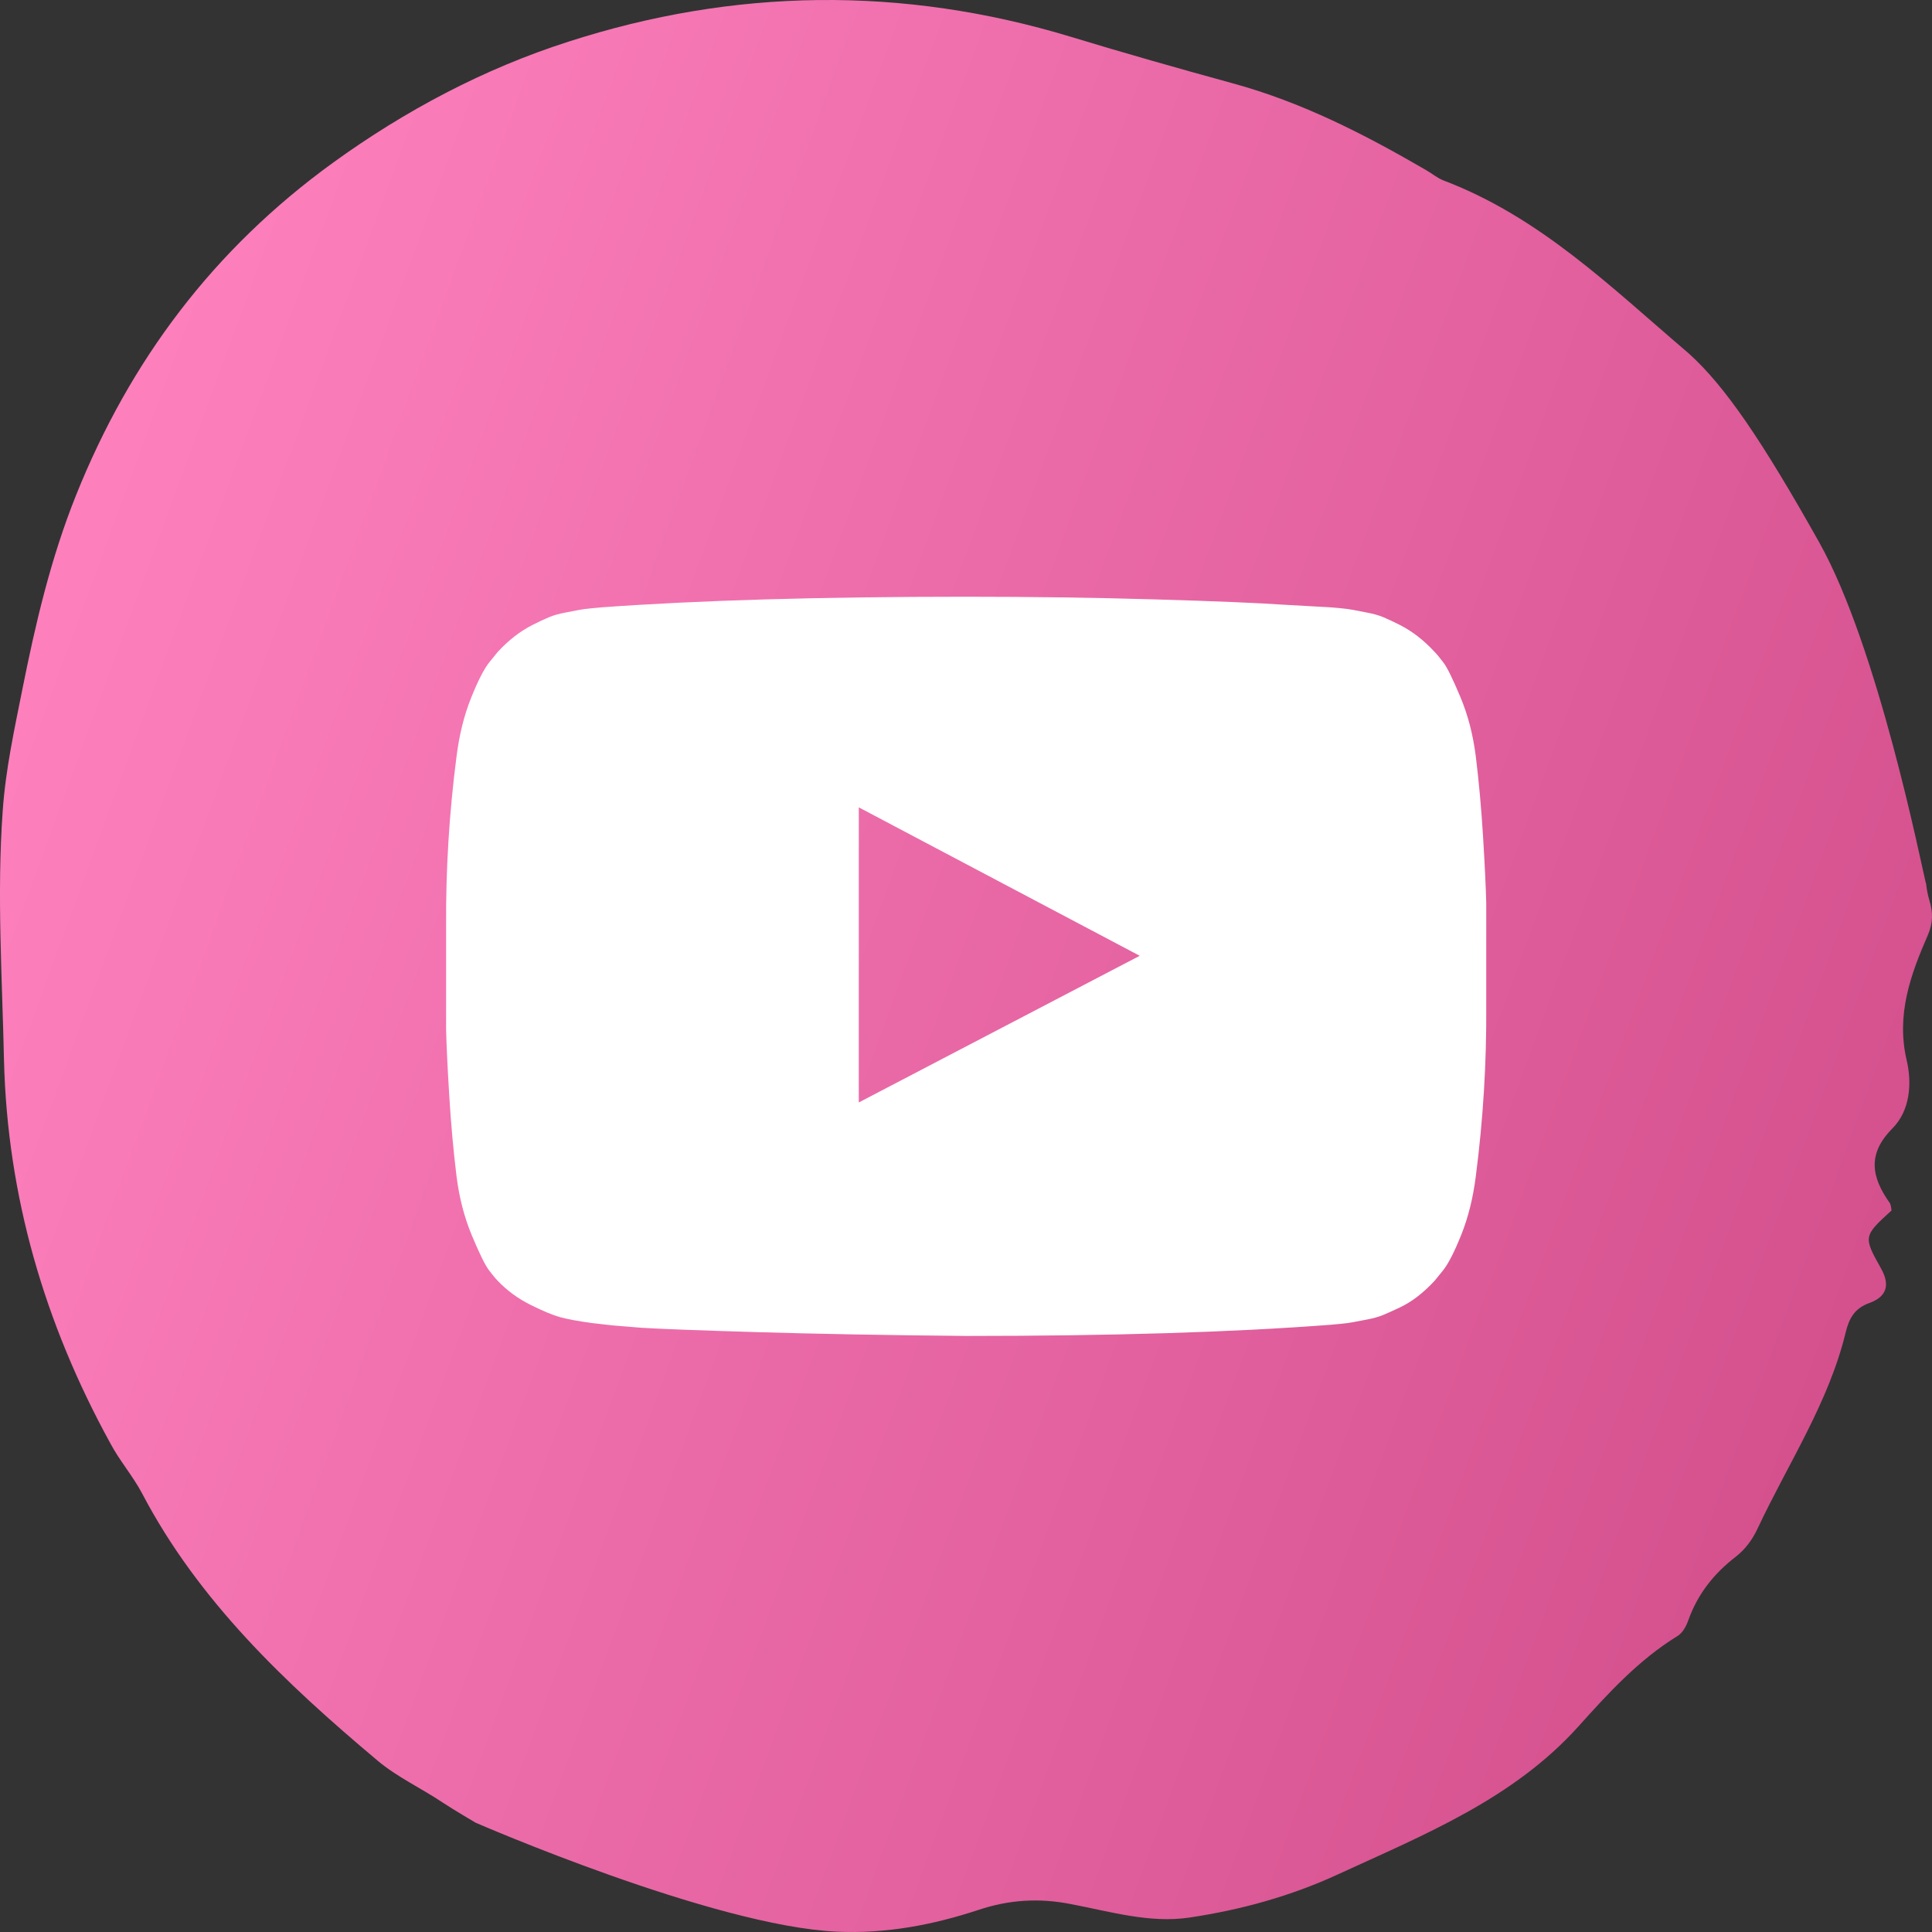
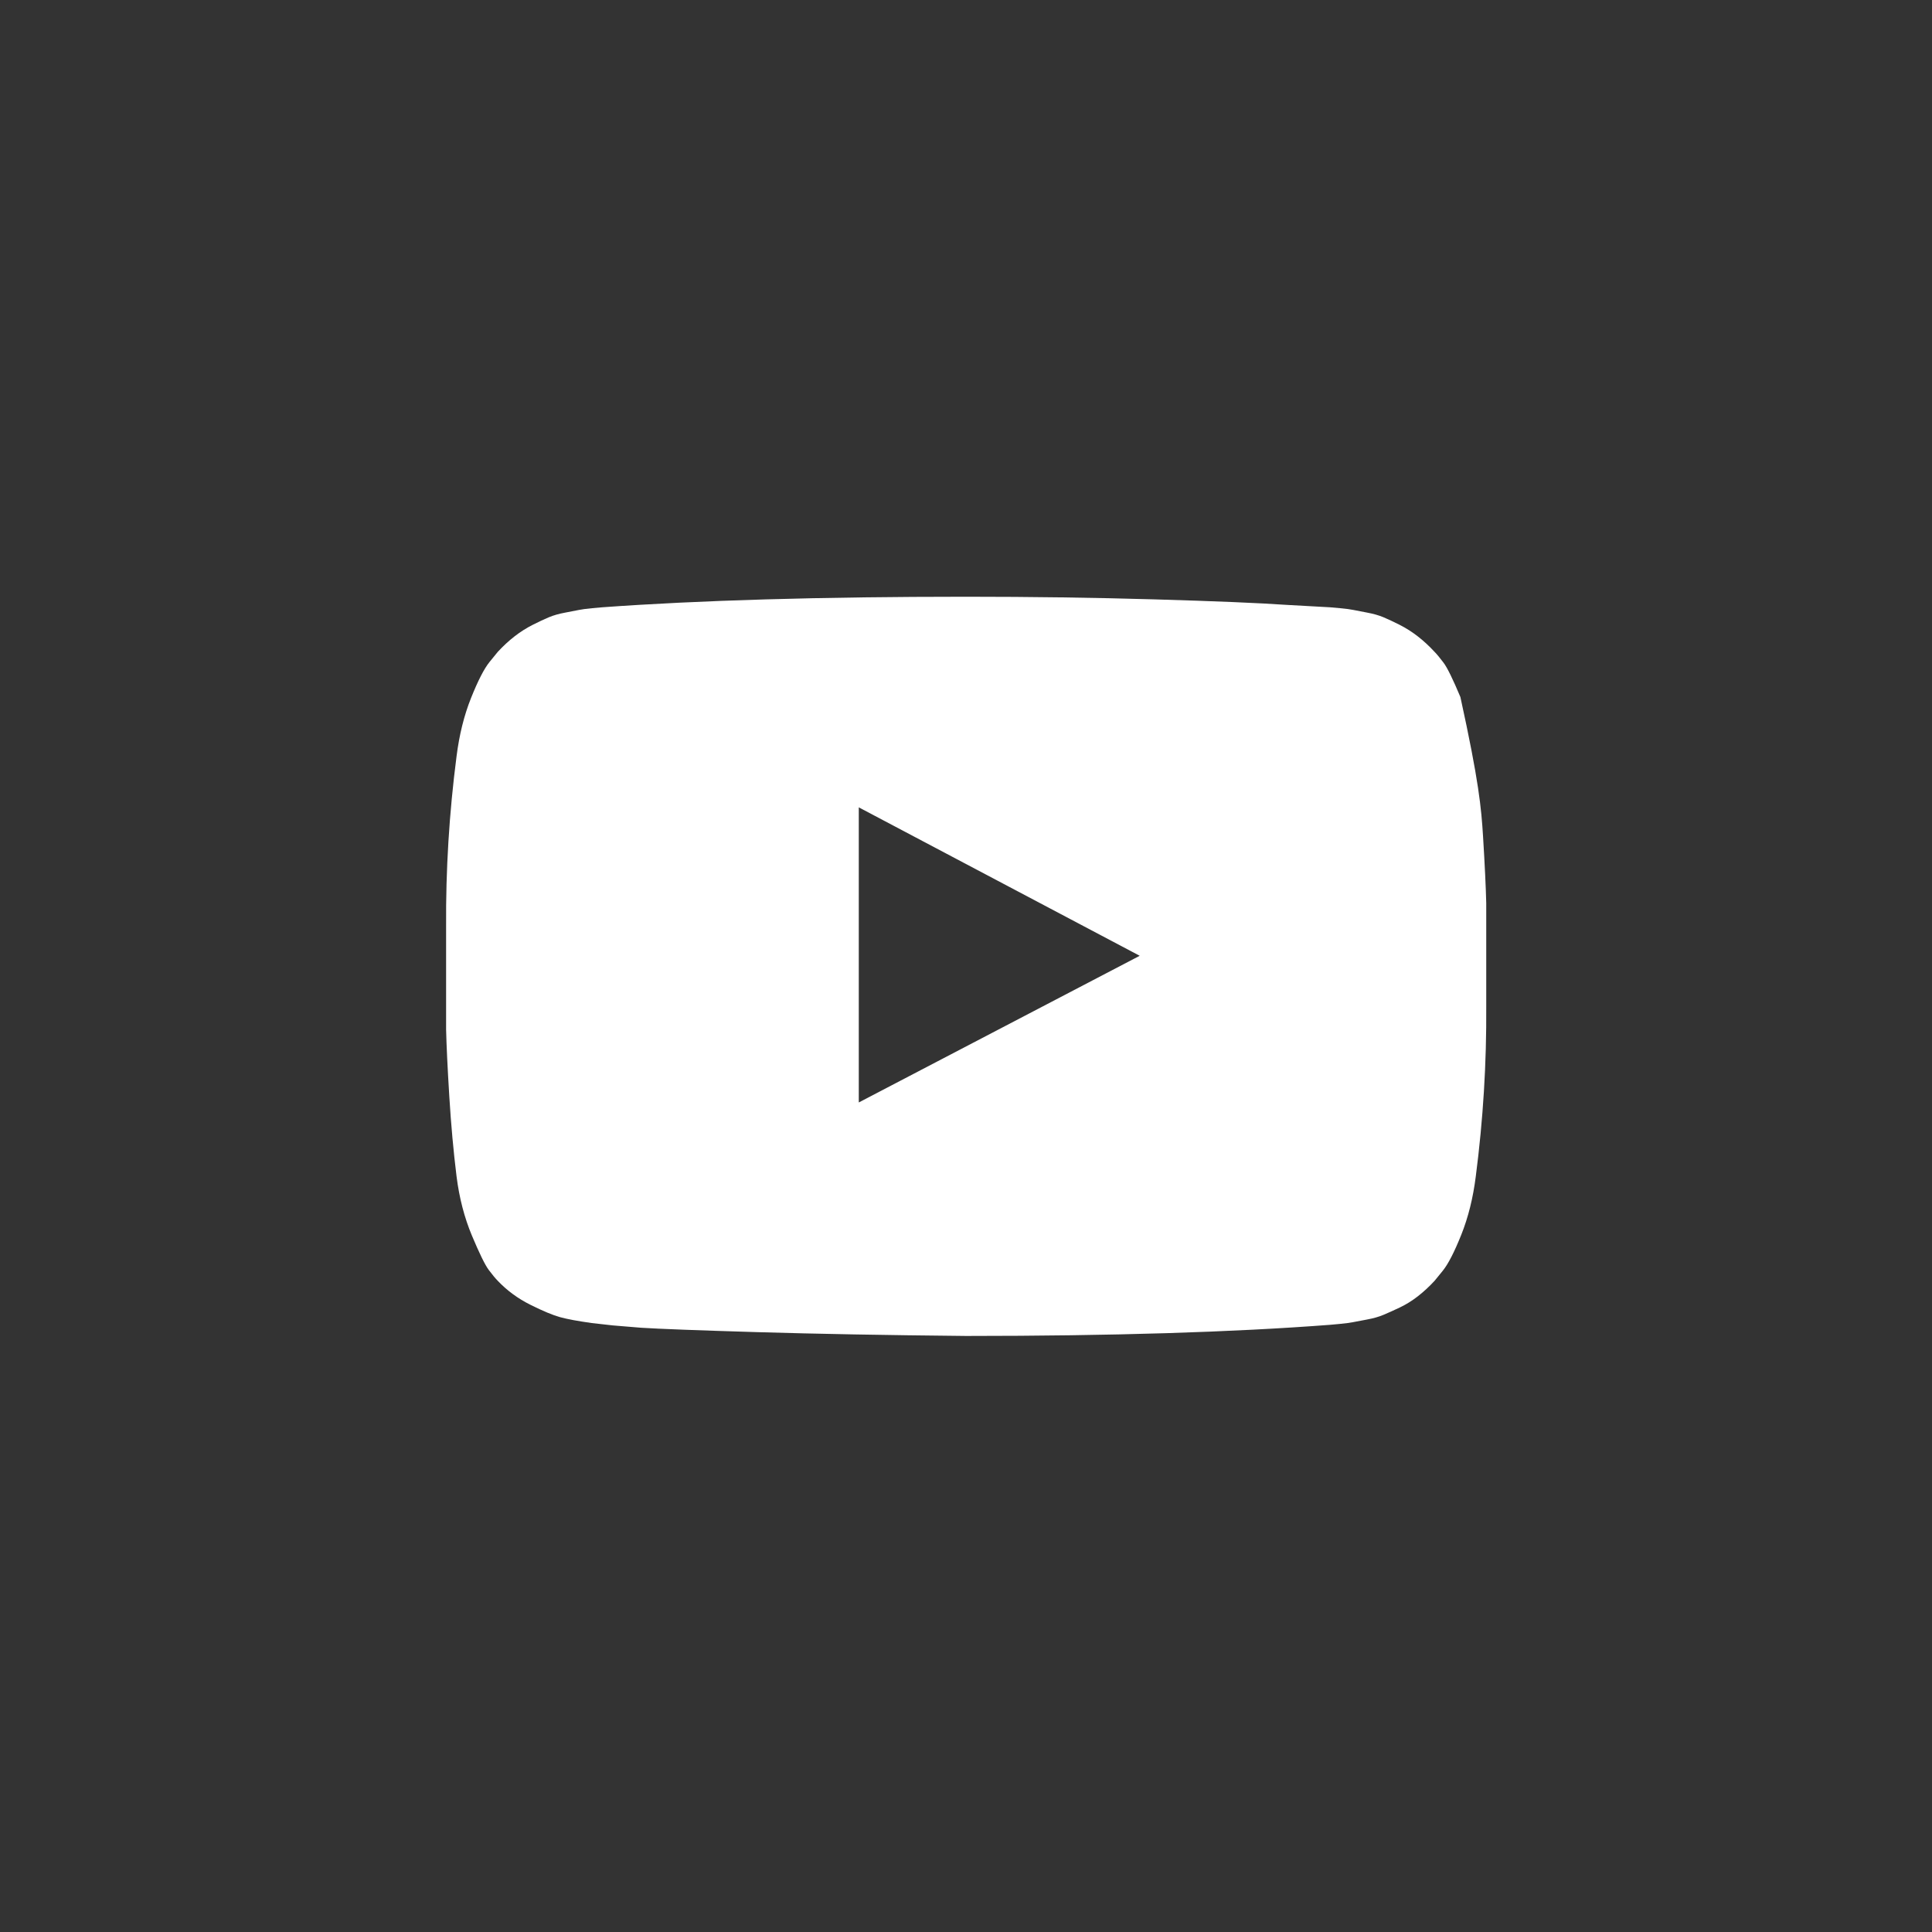
<svg xmlns="http://www.w3.org/2000/svg" width="654" height="654" viewBox="0 0 654 654" fill="none">
  <rect x="0" y="0" width="654" height="654" fill="#333333" stroke="none" />
-   <path d="M653.14 304.843C654.362 308.864 654.362 312.467 652.617 316.488C646.682 330.061 641.794 343.634 645.46 359.051C647.205 366.591 646.682 375.891 640.572 382.007C631.932 390.721 633.59 398.596 639.7 407.226C640.136 407.896 640.136 408.902 640.31 409.74C630.885 418.369 630.623 418.537 636.732 429.345C639.961 435.126 638.565 438.98 632.805 441.075C627.655 442.918 625.91 446.437 624.775 451.045C619.015 474.84 605.312 495.367 595.013 517.318C593.268 521.088 590.824 524.439 587.595 526.953C580.176 532.65 574.678 539.604 571.536 548.402C570.838 550.412 569.616 552.758 567.783 553.848C554.604 561.975 544.392 573.202 534.443 584.261C512.362 608.893 482.338 620.958 453.013 634.447C436.866 641.904 420.022 646.512 402.654 649.109C389.3 651.12 375.859 647.099 362.68 644.585C351.771 642.407 341.559 643.077 331.26 646.512C315.725 651.623 299.928 654.639 283.345 653.885C241.452 652.042 161 617 161 617C161 617 153.476 612.58 149.81 610.15C142.566 605.291 134.362 601.52 127.816 595.991C96.571 569.766 67.159 541.866 48.132 505.588C44.99 499.639 40.452 494.445 37.31 488.496C15.054 447.945 2.486 404.88 1.351 358.883C0.74 330.732 -1.093 302.664 0.915 274.513C1.875 260.605 4.842 247.032 7.548 233.459C11.999 211.172 17.148 189.054 25.789 167.521C44.03 122.11 72.133 84.492 112.717 55.084C137.155 37.405 163.862 23.246 192.402 14.113C248.434 -3.984 305.426 -4.822 362.419 12.438C380.572 17.967 398.901 23.162 417.229 28.189C440.881 34.64 462.002 45.532 482.774 57.597C484.695 58.686 486.527 60.278 488.709 61.116C521.351 73.516 545.352 97.227 570.838 118.927C571.187 119.178 571.448 119.513 571.798 119.764C583.929 130.74 596.41 149.005 615.873 183.691C635.685 219.048 650.26 292.191 651.918 298.978C652.006 299.061 652.006 299.061 652.006 299.061C652.18 300.905 652.529 302.832 653.14 304.843Z" fill="url(#paint0_linear_174_79)" />
-   <path d="M290.708 373.192L385.805 323.542L290.708 273.297V373.192ZM327.057 202C349.063 202 370.316 202.298 390.815 202.894C411.315 203.489 426.346 204.118 435.908 204.78L450.251 205.575C450.382 205.575 451.495 205.674 453.591 205.873C455.687 206.071 457.193 206.27 458.11 206.468C459.027 206.667 460.566 206.965 462.728 207.362C464.889 207.759 466.756 208.289 468.327 208.951C469.899 209.613 471.733 210.474 473.829 211.533C475.925 212.592 477.955 213.883 479.92 215.405C481.885 216.928 483.784 218.682 485.618 220.668C486.404 221.463 487.419 222.687 488.663 224.342C489.908 225.997 491.807 229.87 494.361 235.96C496.915 242.051 498.651 248.737 499.568 256.019C500.616 264.492 501.435 273.529 502.024 283.128C502.613 292.727 502.974 300.24 503.105 305.669V340.622C503.236 359.82 502.057 379.018 499.568 398.216C498.651 405.497 497.014 412.084 494.656 417.976C492.298 423.868 490.202 427.939 488.368 430.19L485.618 433.566C483.784 435.552 481.885 437.306 479.92 438.829C477.955 440.352 475.925 441.609 473.829 442.602C471.733 443.595 469.899 444.423 468.327 445.085C466.756 445.747 464.889 446.276 462.728 446.674C460.566 447.071 458.995 447.369 458.012 447.567C457.03 447.766 455.523 447.965 453.493 448.163C451.463 448.362 450.382 448.461 450.251 448.461C417.373 450.977 376.309 452.234 327.057 452.234C299.943 451.97 276.398 451.539 256.422 450.943C236.447 450.348 223.315 449.851 217.028 449.454L207.4 448.66L200.327 447.865C195.611 447.203 192.042 446.541 189.618 445.879C187.195 445.217 183.855 443.827 179.598 441.709C175.341 439.59 171.64 436.876 168.497 433.566C167.711 432.772 166.696 431.547 165.451 429.892C164.207 428.237 162.308 424.364 159.753 418.274C157.199 412.184 155.463 405.497 154.546 398.216C153.499 389.742 152.68 380.706 152.09 371.107C151.501 361.508 151.141 353.994 151.01 348.566V313.612C150.879 294.415 152.058 275.217 154.546 256.019C155.463 248.737 157.101 242.15 159.459 236.258C161.816 230.367 163.912 226.295 165.746 224.044L168.497 220.668C170.331 218.682 172.23 216.928 174.195 215.405C176.159 213.883 178.19 212.592 180.286 211.533C182.381 210.474 184.215 209.613 185.787 208.951C187.359 208.289 189.225 207.759 191.387 207.362C193.548 206.965 195.087 206.667 196.004 206.468C196.921 206.27 198.427 206.071 200.523 205.873C202.619 205.674 203.732 205.575 203.863 205.575C236.741 203.192 277.806 202 327.057 202Z" fill="white" />
+   <path d="M290.708 373.192L385.805 323.542L290.708 273.297V373.192ZM327.057 202C349.063 202 370.316 202.298 390.815 202.894C411.315 203.489 426.346 204.118 435.908 204.78L450.251 205.575C450.382 205.575 451.495 205.674 453.591 205.873C455.687 206.071 457.193 206.27 458.11 206.468C459.027 206.667 460.566 206.965 462.728 207.362C464.889 207.759 466.756 208.289 468.327 208.951C469.899 209.613 471.733 210.474 473.829 211.533C475.925 212.592 477.955 213.883 479.92 215.405C481.885 216.928 483.784 218.682 485.618 220.668C486.404 221.463 487.419 222.687 488.663 224.342C489.908 225.997 491.807 229.87 494.361 235.96C500.616 264.492 501.435 273.529 502.024 283.128C502.613 292.727 502.974 300.24 503.105 305.669V340.622C503.236 359.82 502.057 379.018 499.568 398.216C498.651 405.497 497.014 412.084 494.656 417.976C492.298 423.868 490.202 427.939 488.368 430.19L485.618 433.566C483.784 435.552 481.885 437.306 479.92 438.829C477.955 440.352 475.925 441.609 473.829 442.602C471.733 443.595 469.899 444.423 468.327 445.085C466.756 445.747 464.889 446.276 462.728 446.674C460.566 447.071 458.995 447.369 458.012 447.567C457.03 447.766 455.523 447.965 453.493 448.163C451.463 448.362 450.382 448.461 450.251 448.461C417.373 450.977 376.309 452.234 327.057 452.234C299.943 451.97 276.398 451.539 256.422 450.943C236.447 450.348 223.315 449.851 217.028 449.454L207.4 448.66L200.327 447.865C195.611 447.203 192.042 446.541 189.618 445.879C187.195 445.217 183.855 443.827 179.598 441.709C175.341 439.59 171.64 436.876 168.497 433.566C167.711 432.772 166.696 431.547 165.451 429.892C164.207 428.237 162.308 424.364 159.753 418.274C157.199 412.184 155.463 405.497 154.546 398.216C153.499 389.742 152.68 380.706 152.09 371.107C151.501 361.508 151.141 353.994 151.01 348.566V313.612C150.879 294.415 152.058 275.217 154.546 256.019C155.463 248.737 157.101 242.15 159.459 236.258C161.816 230.367 163.912 226.295 165.746 224.044L168.497 220.668C170.331 218.682 172.23 216.928 174.195 215.405C176.159 213.883 178.19 212.592 180.286 211.533C182.381 210.474 184.215 209.613 185.787 208.951C187.359 208.289 189.225 207.759 191.387 207.362C193.548 206.965 195.087 206.667 196.004 206.468C196.921 206.27 198.427 206.071 200.523 205.873C202.619 205.674 203.732 205.575 203.863 205.575C236.741 203.192 277.806 202 327.057 202Z" fill="white" />
  <defs>
    <linearGradient id="paint0_linear_174_79" x1="556.621" y1="920.623" x2="-177.784" y2="651.384" gradientUnits="userSpaceOnUse">
      <stop stop-color="#CE4A87" />
      <stop offset="1" stop-color="#FF82BF" />
    </linearGradient>
  </defs>
</svg>